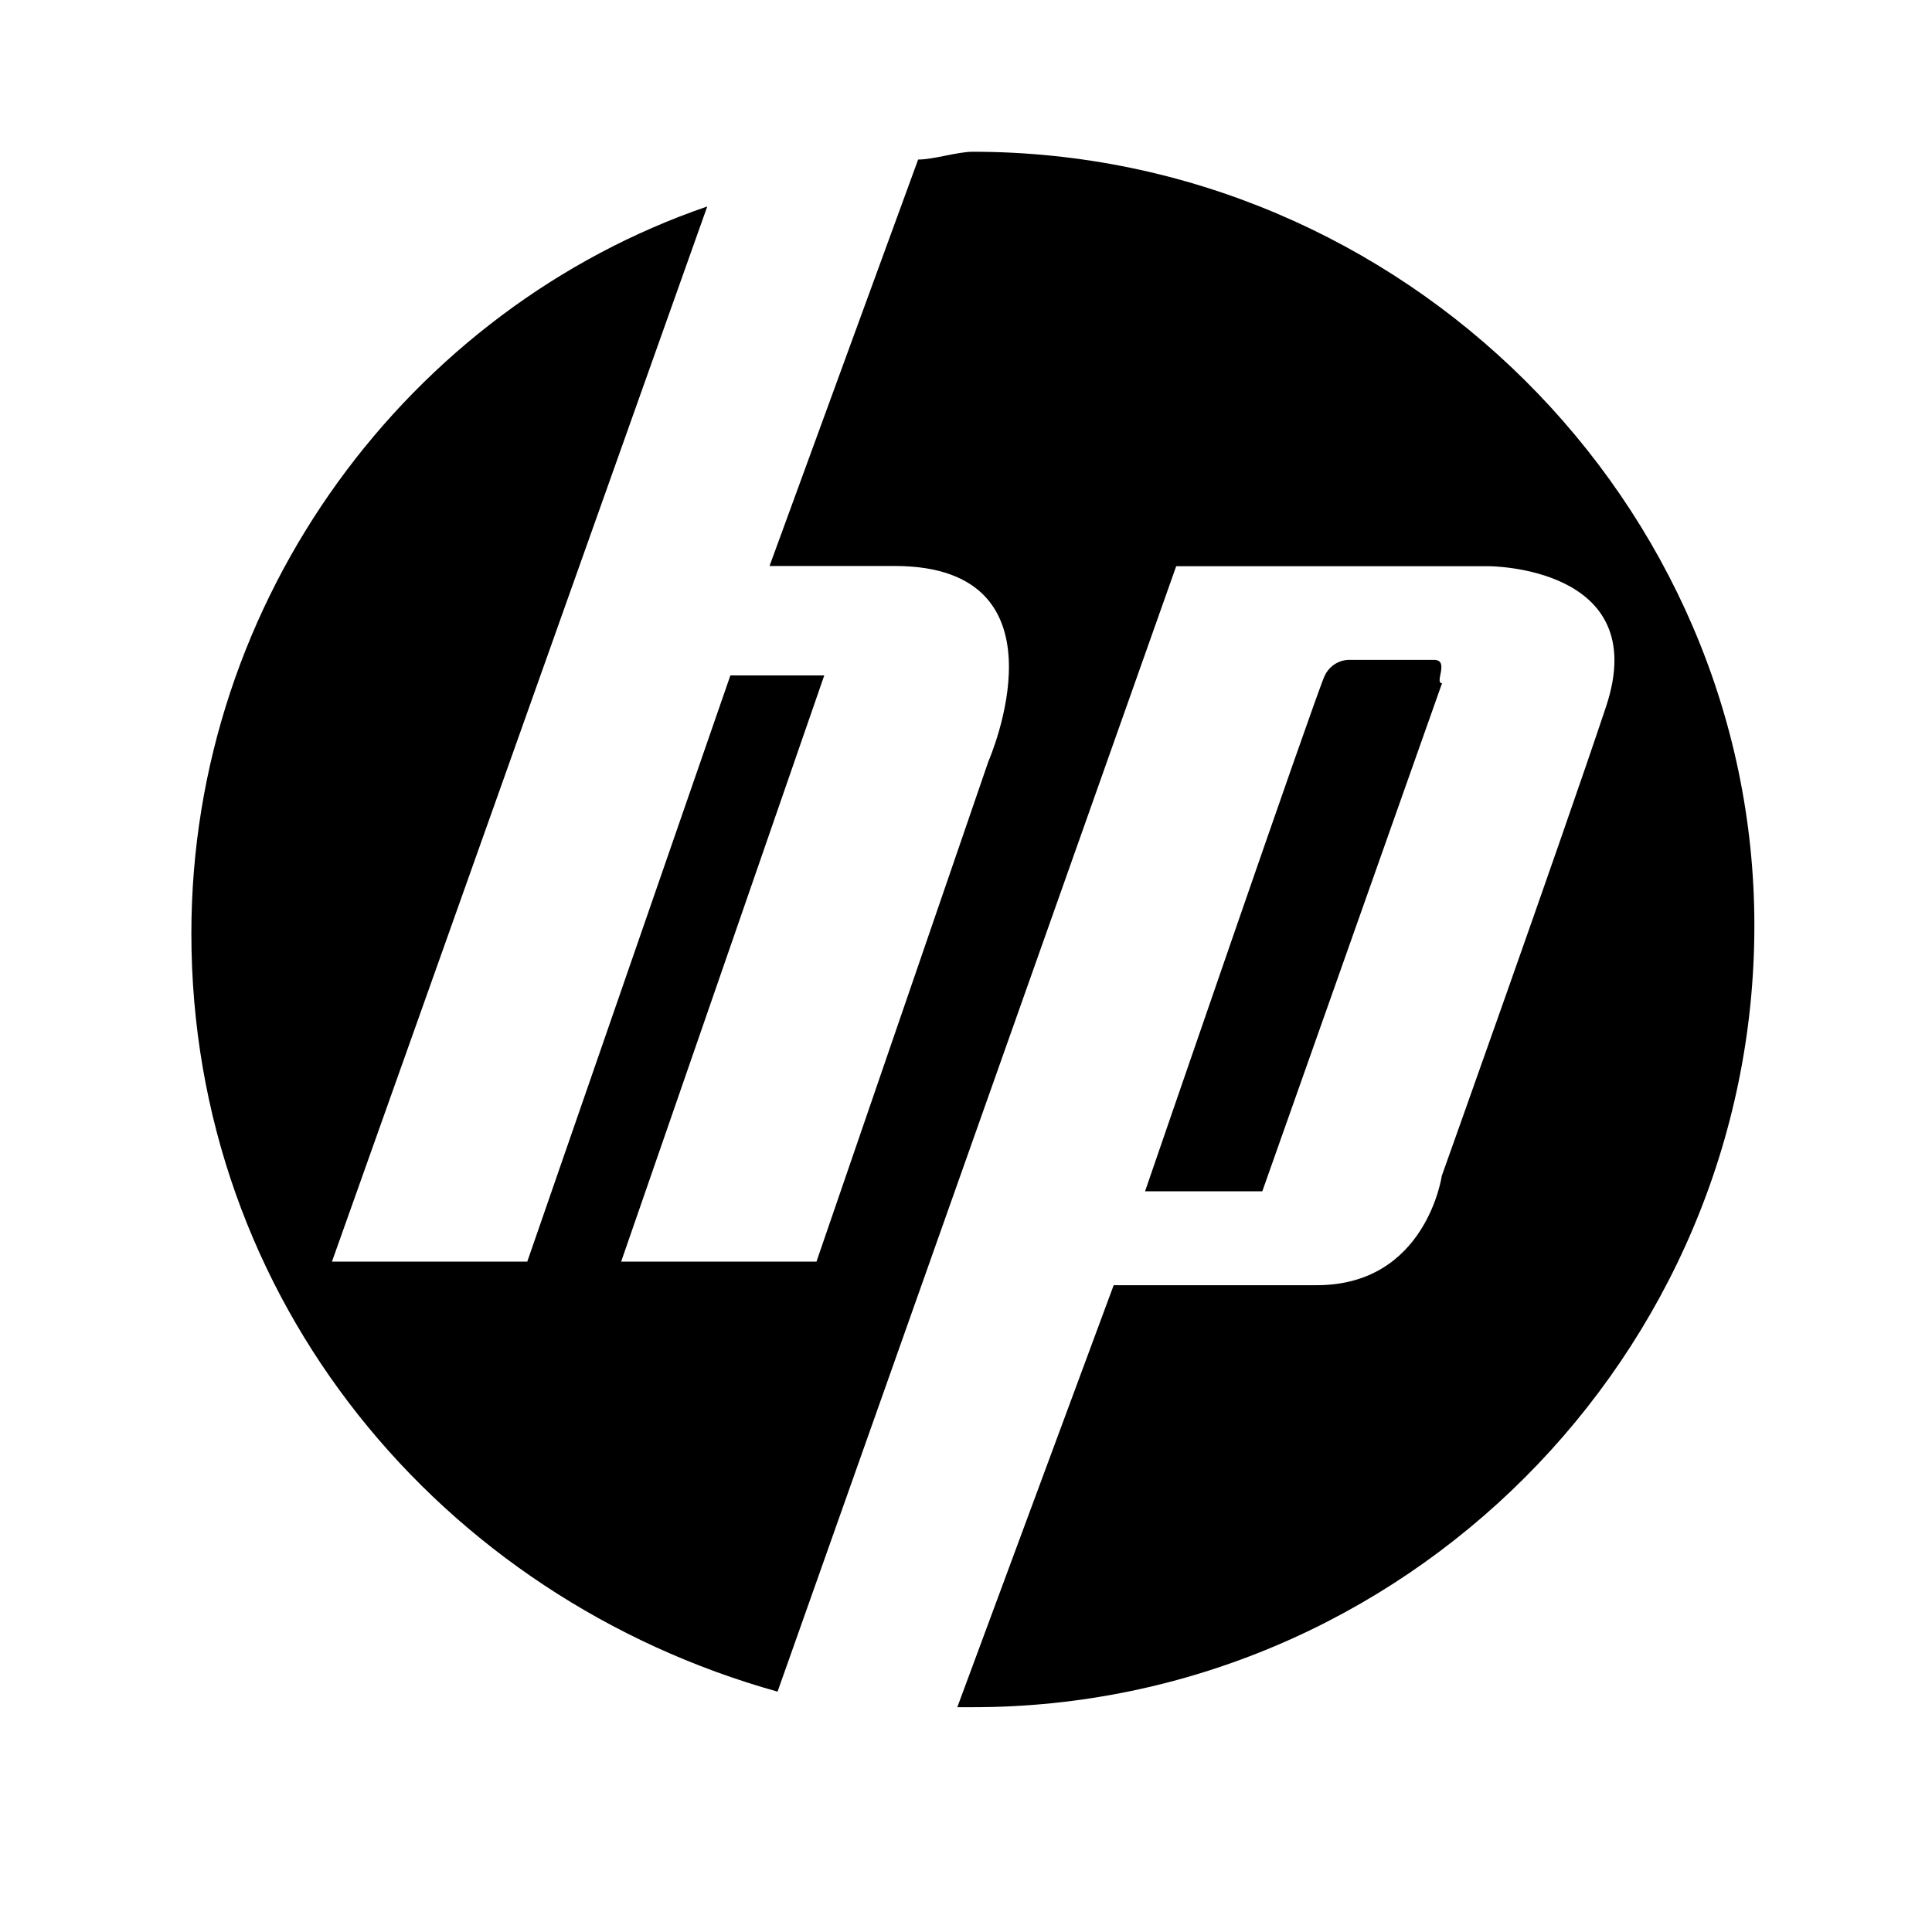
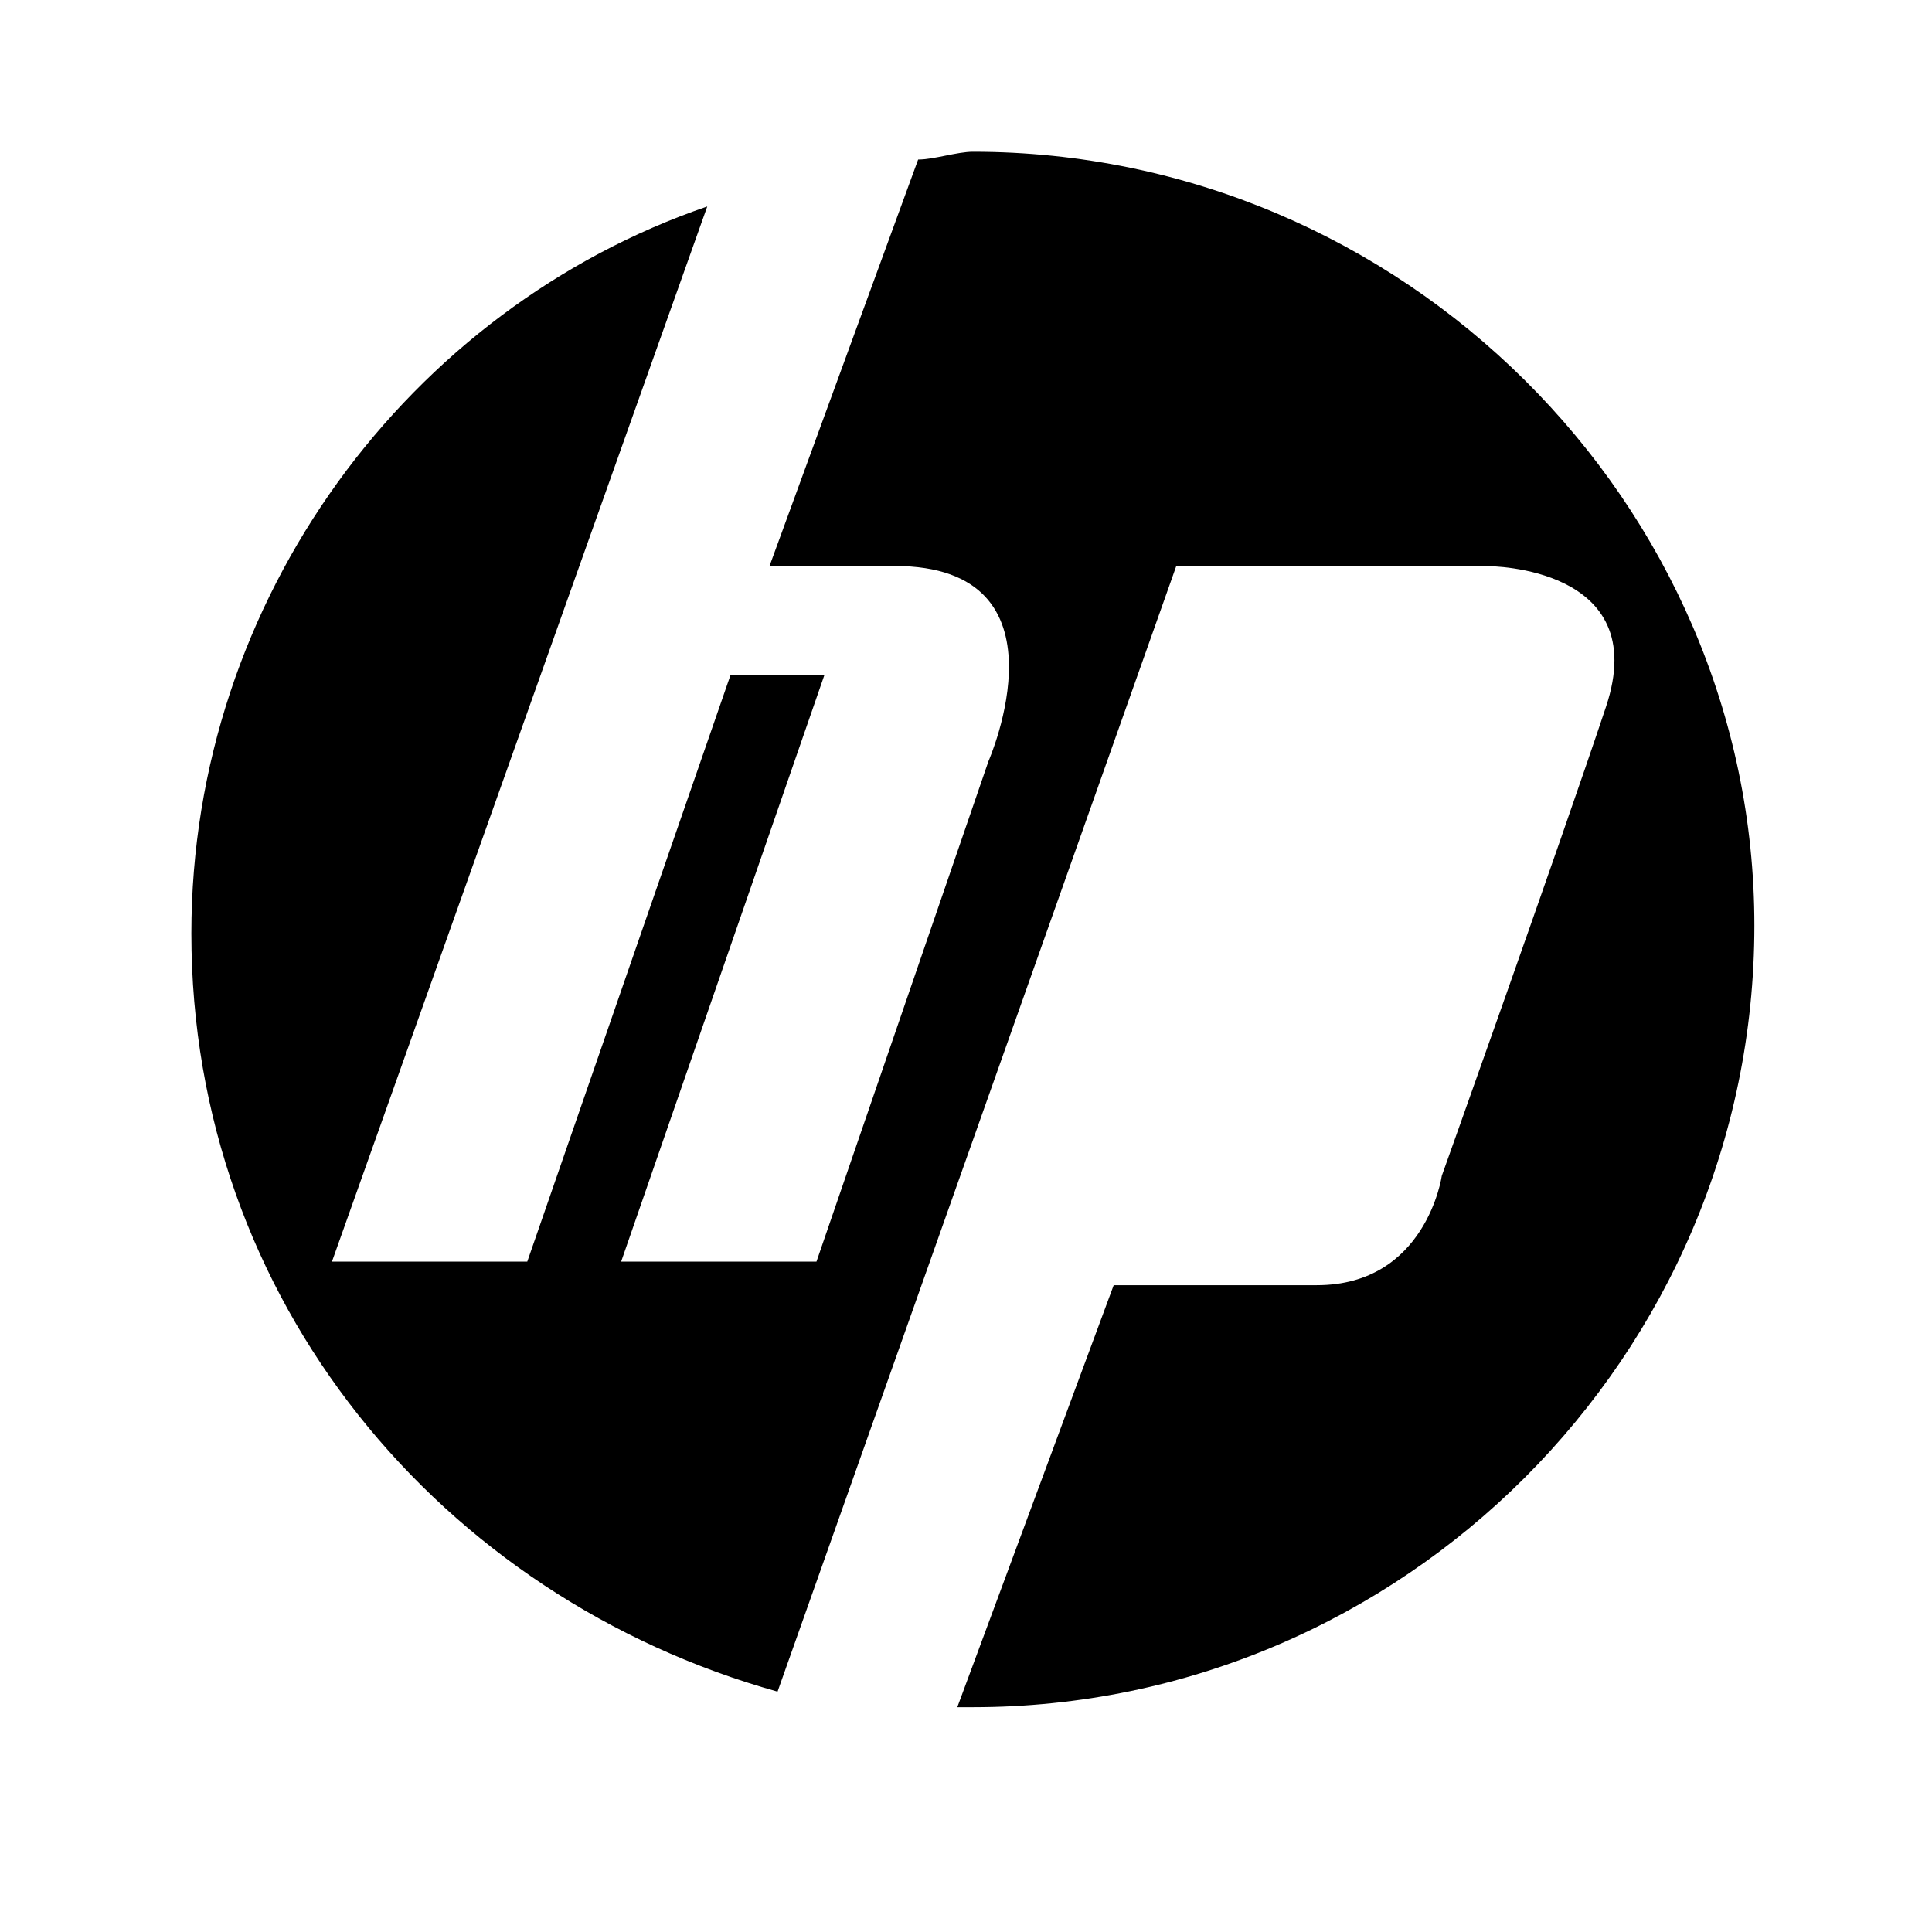
<svg xmlns="http://www.w3.org/2000/svg" t="1625856895481" class="icon" viewBox="0 0 1024 1024" version="1.1" p-id="11587" width="200" height="200">
  <defs>
    <style type="text/css" />
  </defs>
  <path d="M515.641 80.433c-8.253 0-20.753 4.126-29.006 4.126l-78.765 215.419h66.264c95.27 0 49.759 103.523 49.759 103.523l-91.144 265.178h-103.523l107.649-310.689h-49.759l-107.649 310.689h-103.523L374.86 109.439C217.452 163.324 101.429 316.606 101.429 494.766c0 194.666 132.528 352.074 310.689 401.833l211.293-596.499h165.66s87.017 0 62.138 74.517-87.017 248.551-87.017 248.551-8.253 58.011-66.264 58.011h-107.649l-82.891 223.672h8.253c227.798 0 414.212-186.414 414.212-414.212 0.121-223.793-186.292-410.207-414.212-410.207z m0 0" p-id="11588" />
-   <path d="M760.066 349.738h-45.511s-8.253 0-12.379 8.253c-4.126 8.253-95.27 273.431-95.27 273.431h62.138l95.27-269.304c-4.248 0 4.126-12.379-4.248-12.379z m0 0" p-id="11589" />
</svg>